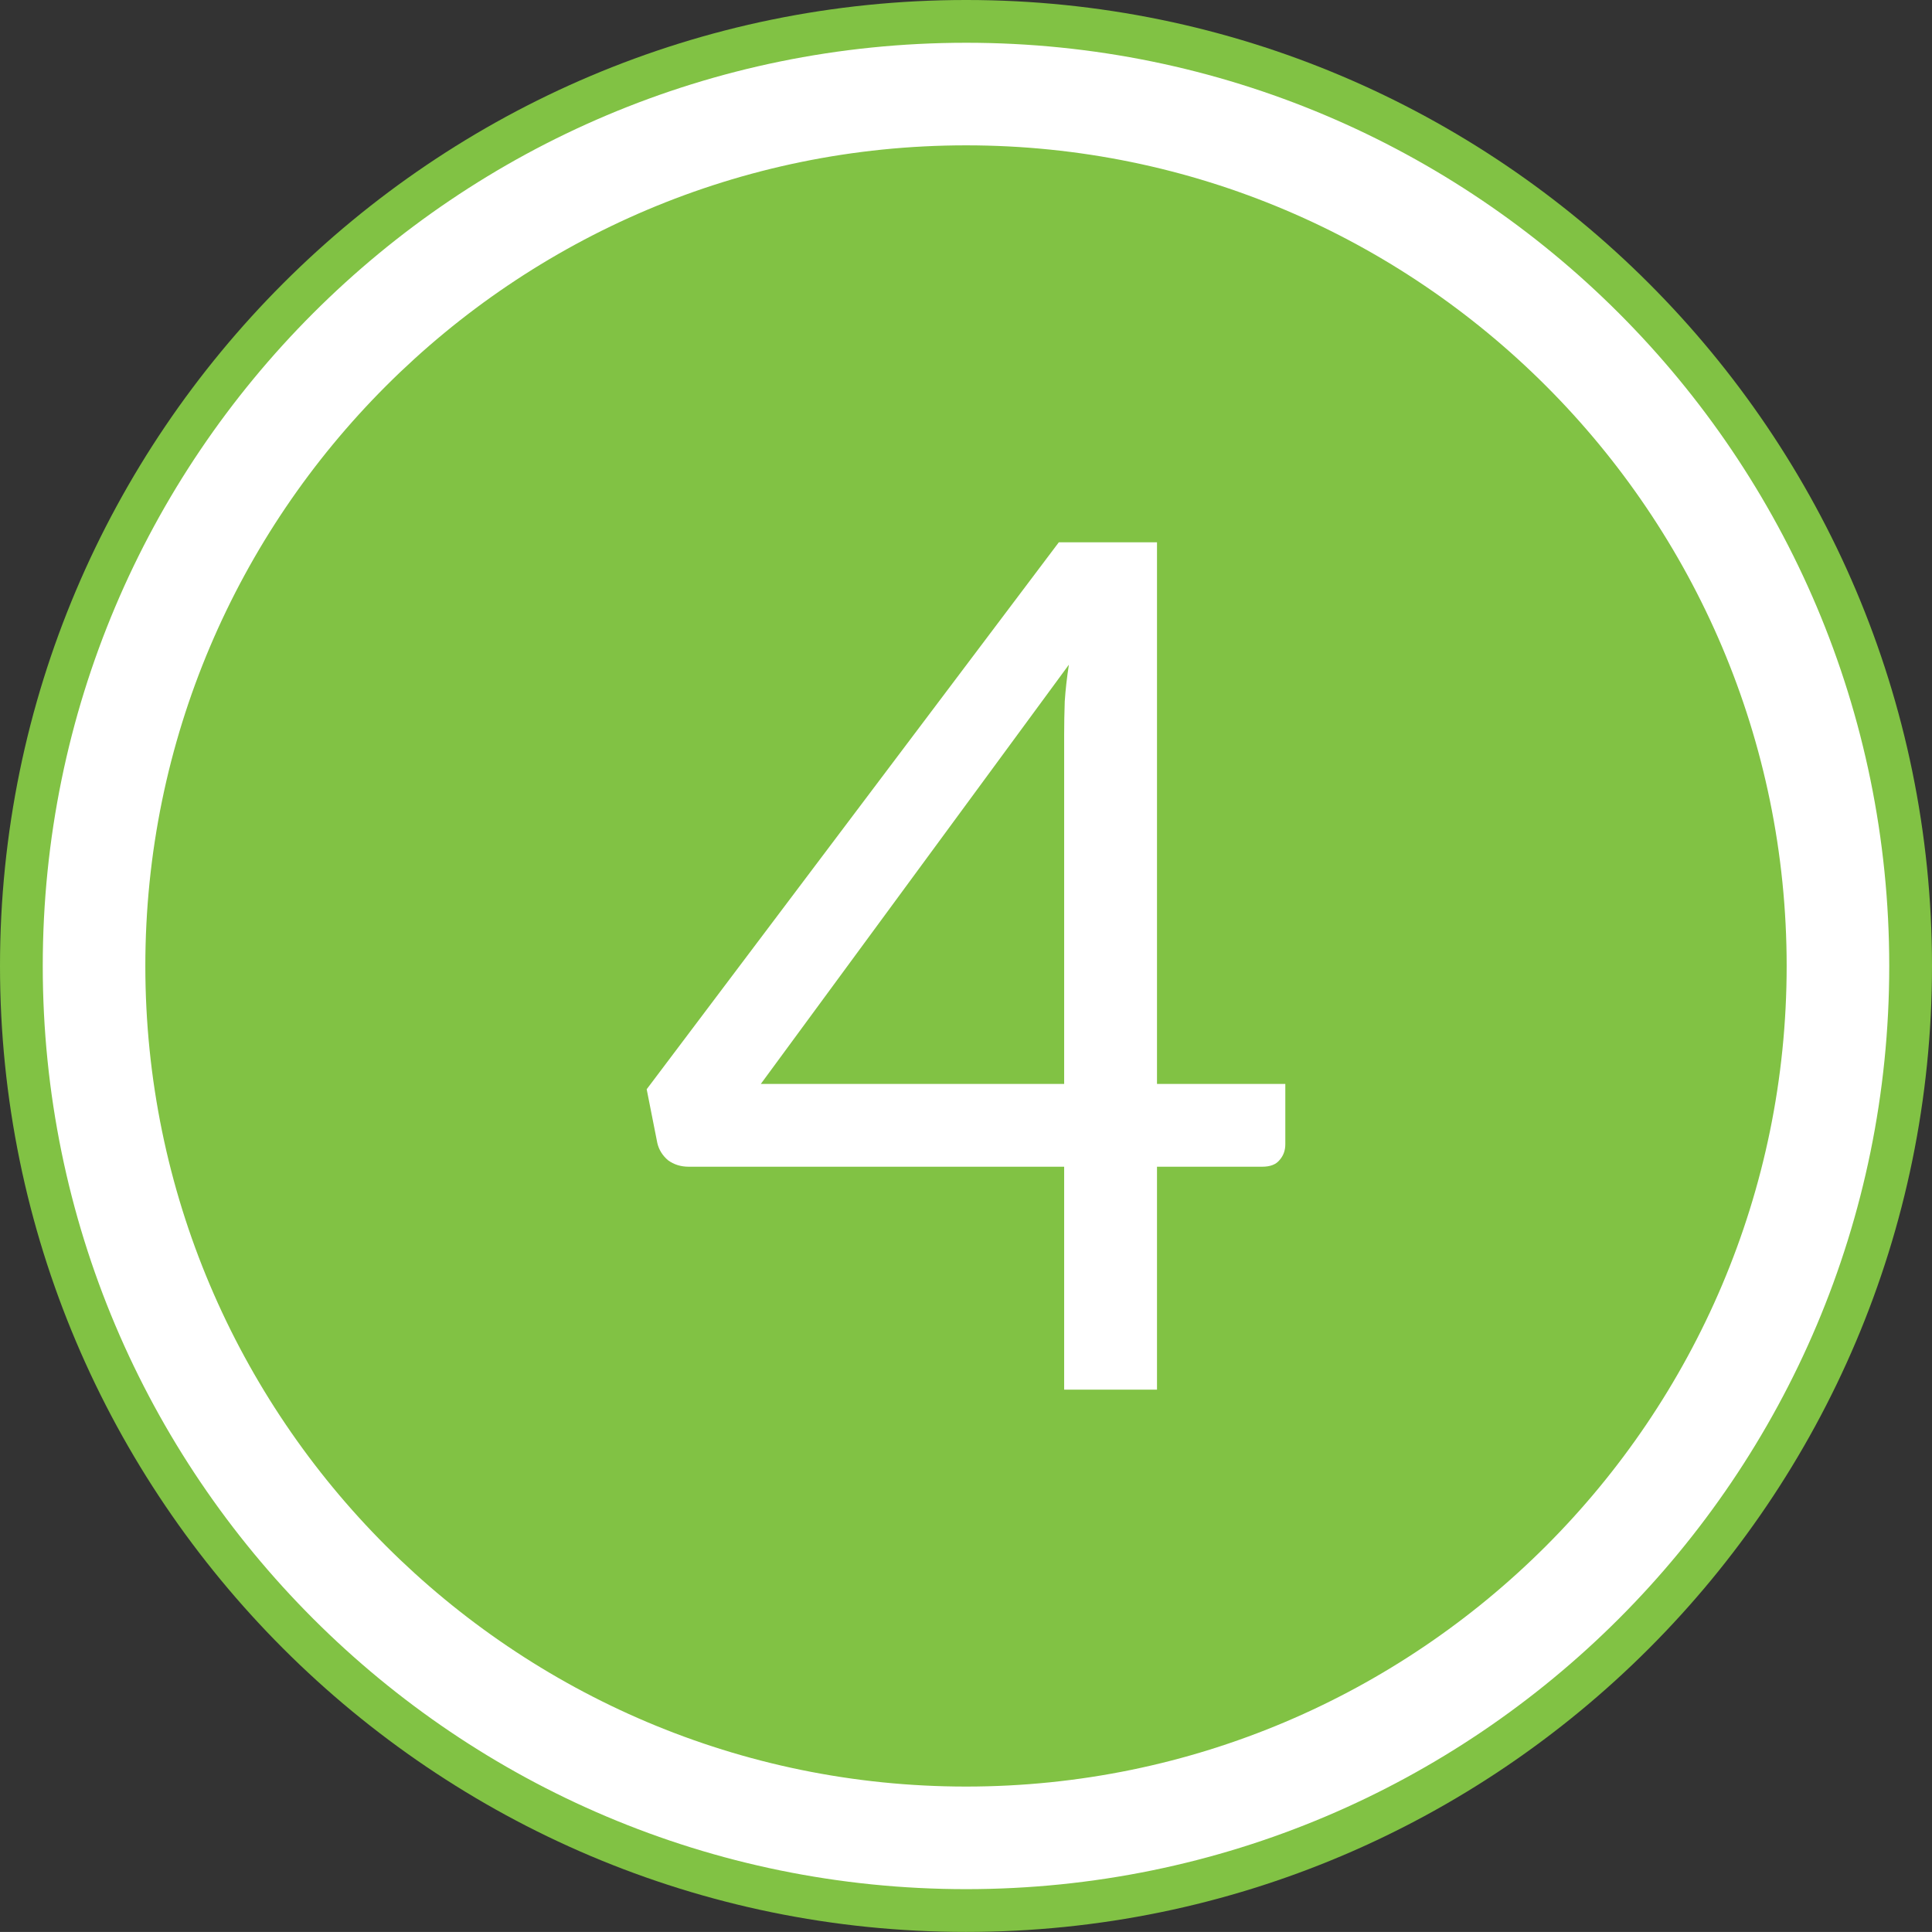
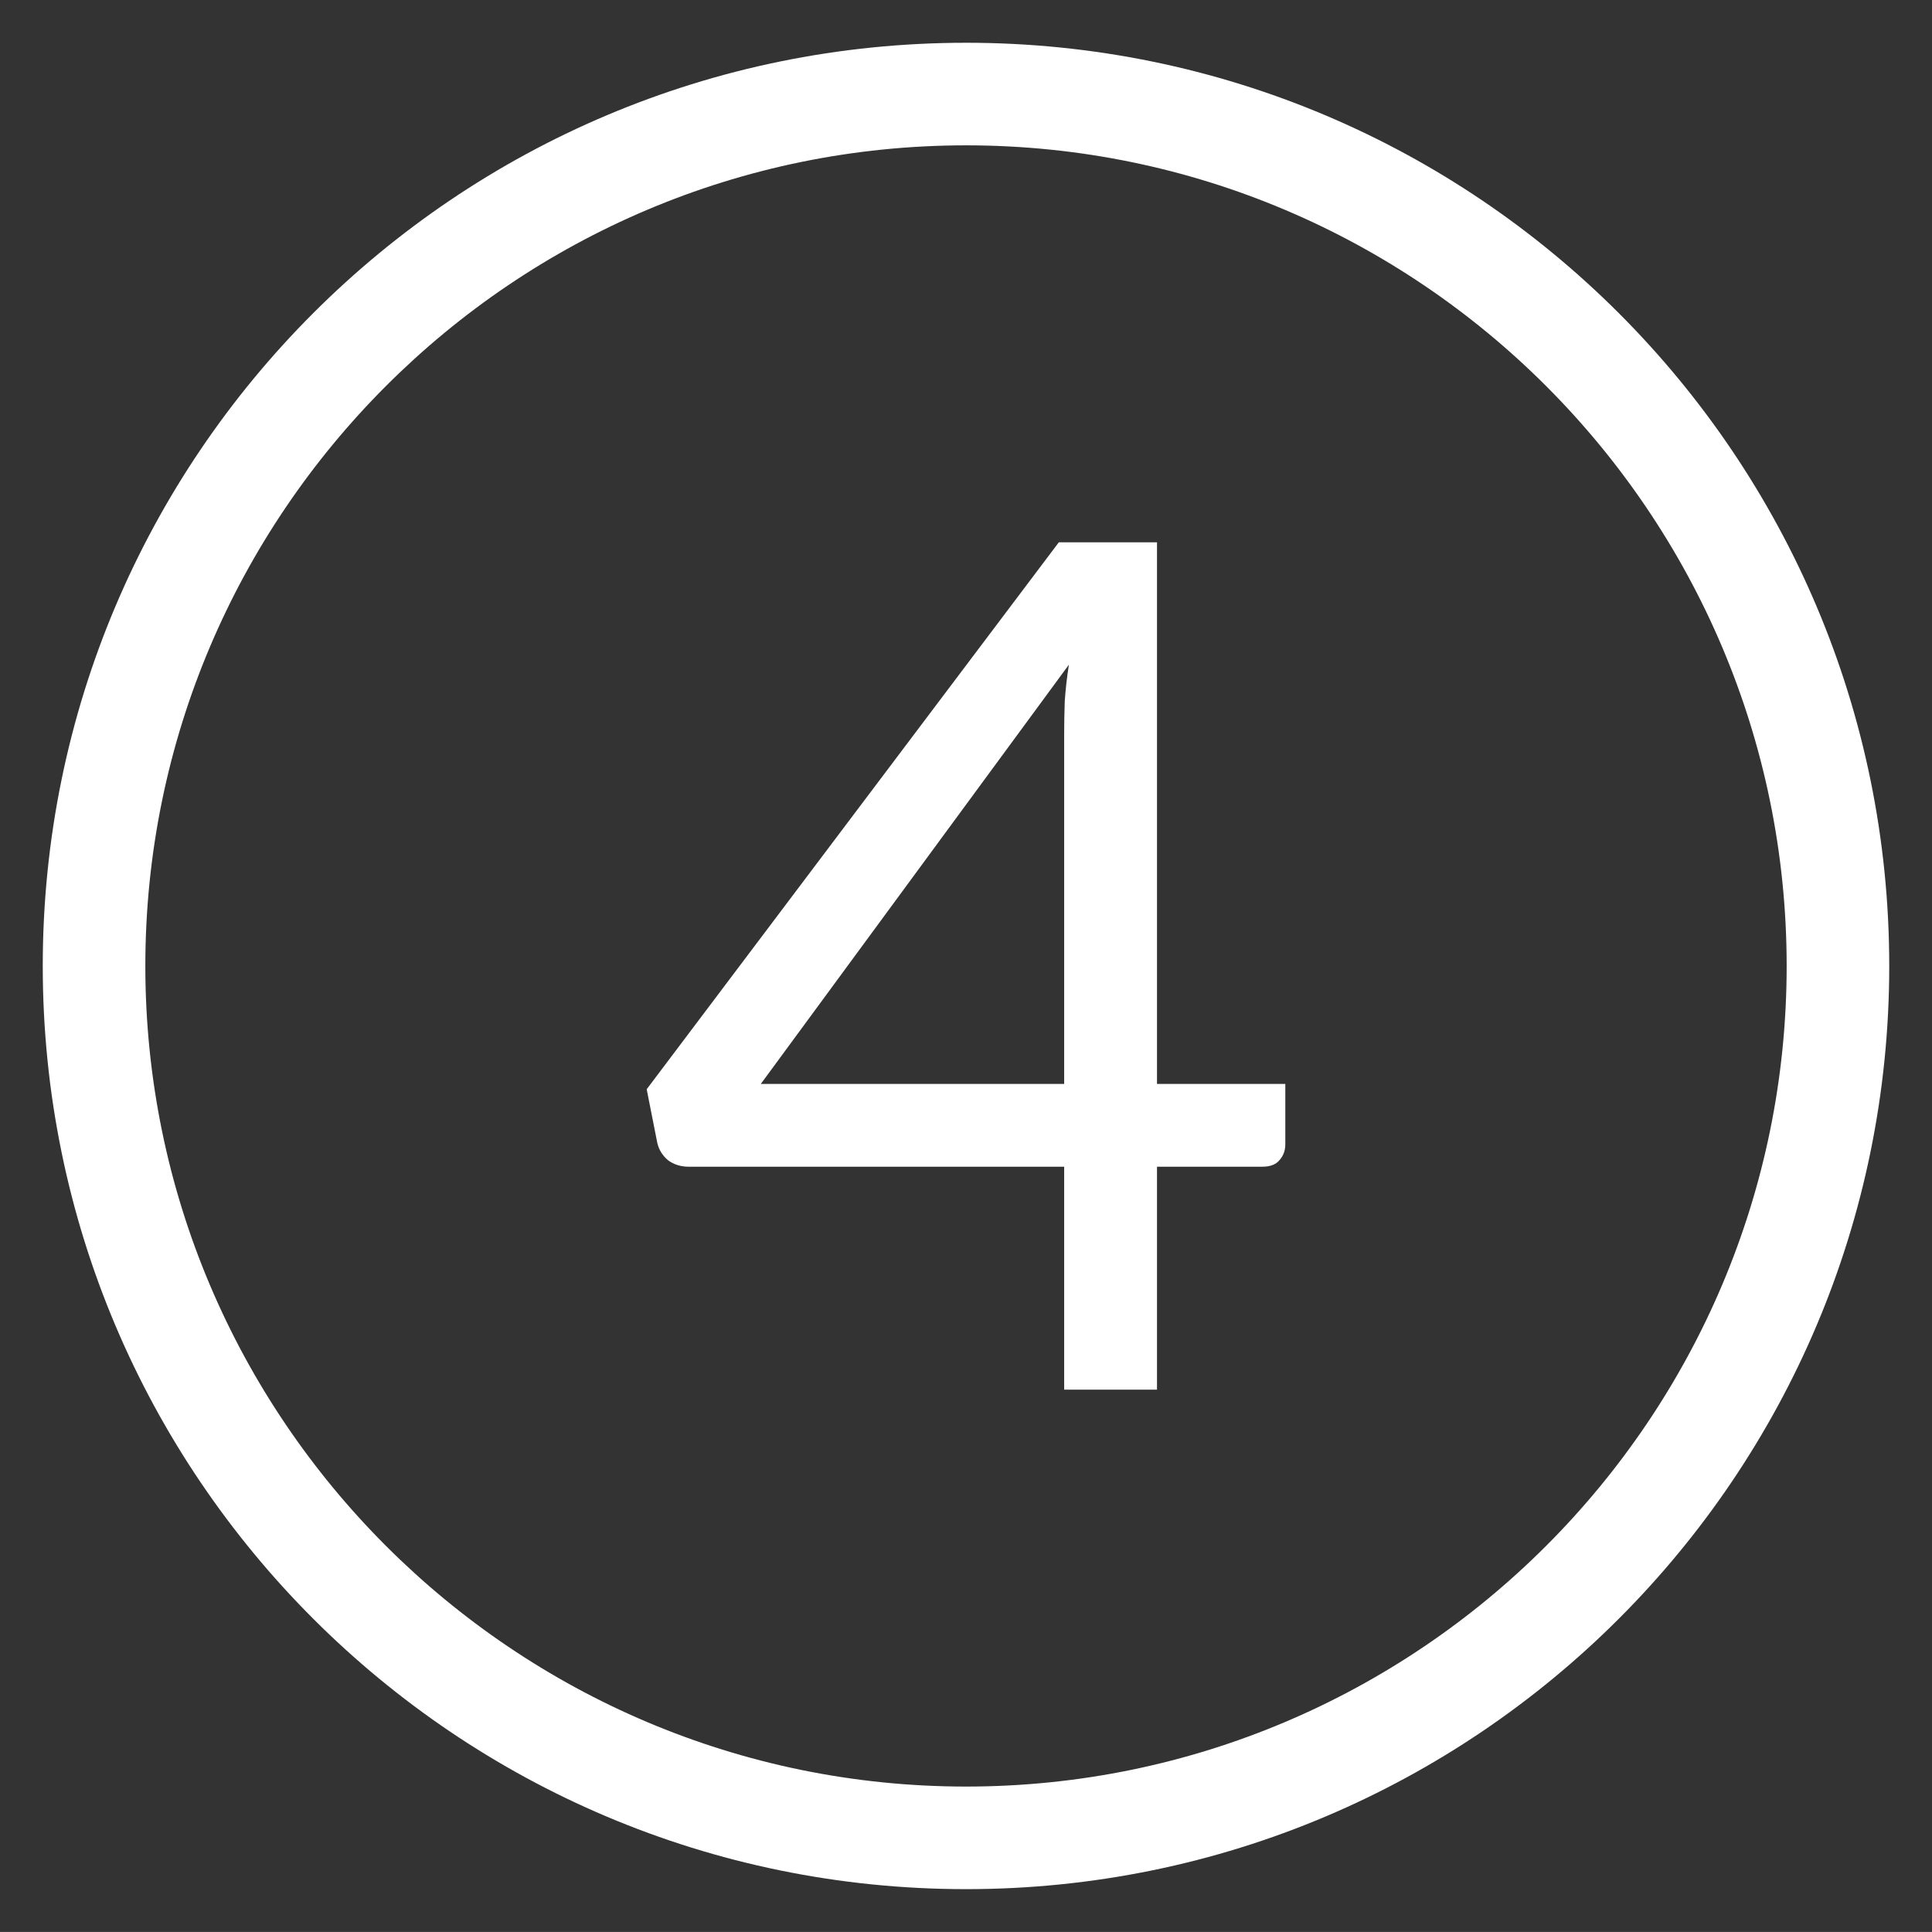
<svg xmlns="http://www.w3.org/2000/svg" xmlns:ns1="http://www.inkscape.org/namespaces/inkscape" xmlns:ns2="http://sodipodi.sourceforge.net/DTD/sodipodi-0.dtd" version="1.1" x="0px" y="0px" width="426.918" height="426.902" viewBox="0 0 426.918 426.902" enable-background="new 0 0 841.889 595.281" xml:space="preserve" id="svg2" ns1:version="0.92.5 (2060ec1f9f, 2020-04-08)" ns2:docname="4.svg">
  <rect x="0" y="0" width="426.918" height="426.902" fill="#333333" stroke="none" />
  <defs id="defs271">
    <clipPath id="clipPath1089" clipPathUnits="userSpaceOnUse">
-       <path ns1:connector-curvature="0" id="path1087" d="M 0,660 H 660 V 0 H 0 Z" />
-     </clipPath>
+       </clipPath>
  </defs>
  <ns2:namedview pagecolor="#ffffff" bordercolor="#666666" borderopacity="1" objecttolerance="10" gridtolerance="10" guidetolerance="10" ns1:pageopacity="0" ns1:pageshadow="2" ns1:window-width="1920" ns1:window-height="1048" id="namedview269" showgrid="false" fit-margin-top="0" fit-margin-left="0" fit-margin-right="0" fit-margin-bottom="0" ns1:zoom="1.4046" ns1:cx="128.23654" ns1:cy="250.35233" ns1:window-x="3840" ns1:window-y="0" ns1:window-maximized="1" ns1:current-layer="svg2" />
  <g id="Fläche_Jugendtreffs" transform="translate(-207.486,-84.189)" style="fill:#81c244;fill-opacity:1">
-     <path d="m 420.97,511.091 c -117.712,0 -213.484,-95.755 -213.484,-213.45 0,-117.695 95.772,-213.452 213.484,-213.452 117.687,0 213.434,95.756 213.434,213.451 0,117.695 -95.748,213.451 -213.434,213.451 z" id="path50" ns1:connector-curvature="0" style="fill:#81c244;fill-opacity:1" />
+     <path d="m 420.97,511.091 z" id="path50" ns1:connector-curvature="0" style="fill:#81c244;fill-opacity:1" />
  </g>
  <g id="Kontur_außen" transform="translate(-207.486,-84.189)">
    <path d="m 420.968,116.305 c 99.975,0 181.32,81.346 181.32,181.336 0,99.983 -81.337,181.328 -181.32,181.328 -100.006,0 -181.366,-81.345 -181.366,-181.328 -0.001,-99.983 81.36,-181.336 181.366,-181.336 m 0,-22.667 c -112.687,0 -204.034,91.332 -204.034,204.003 0,112.649 91.347,203.997 204.034,203.997 112.648,0 203.988,-91.348 203.988,-203.997 C 624.955,184.977 533.623,93.638 420.968,93.638 l 0,0 z" id="path267" ns1:connector-curvature="0" style="fill:#ffffff" />
  </g>
  <g aria-label="4" transform="translate(-71.675,-60.291)" style="font-style:normal;font-variant:normal;font-weight:normal;font-stretch:normal;font-size:96px;line-height:1.25;font-family:Lato;-inkscape-font-specification:'Lato, Normal';font-variant-ligatures:normal;font-variant-caps:normal;font-variant-numeric:normal;font-feature-settings:normal;text-align:center;letter-spacing:0px;word-spacing:0px;writing-mode:lr-tb;text-anchor:middle;fill:#000000;fill-opacity:1;stroke:none" id="flowRoot5205">
    <path d="m 327.339,299.81 h 28.355 v 13.328 q 0,2.091 -1.307,3.528 -1.176,1.437 -3.789,1.437 h -23.259 v 49.261 h -20.515 v -49.261 h -82.973 q -2.613,0 -4.573,-1.437 -1.829,-1.568 -2.352,-3.789 l -2.352,-11.891 91.075,-120.867 h 21.691 z m -20.515,-77.224 q 0,-3.397 0.131,-7.317 0.261,-3.92 0.915,-8.101 l -68.077,92.643 h 67.032 z" style="font-style:normal;font-variant:normal;font-weight:normal;font-stretch:normal;font-size:261.333px;font-family:Lato;-inkscape-font-specification:Lato;fill:#ffffff;fill-opacity:1" id="path5279" />
  </g>
</svg>